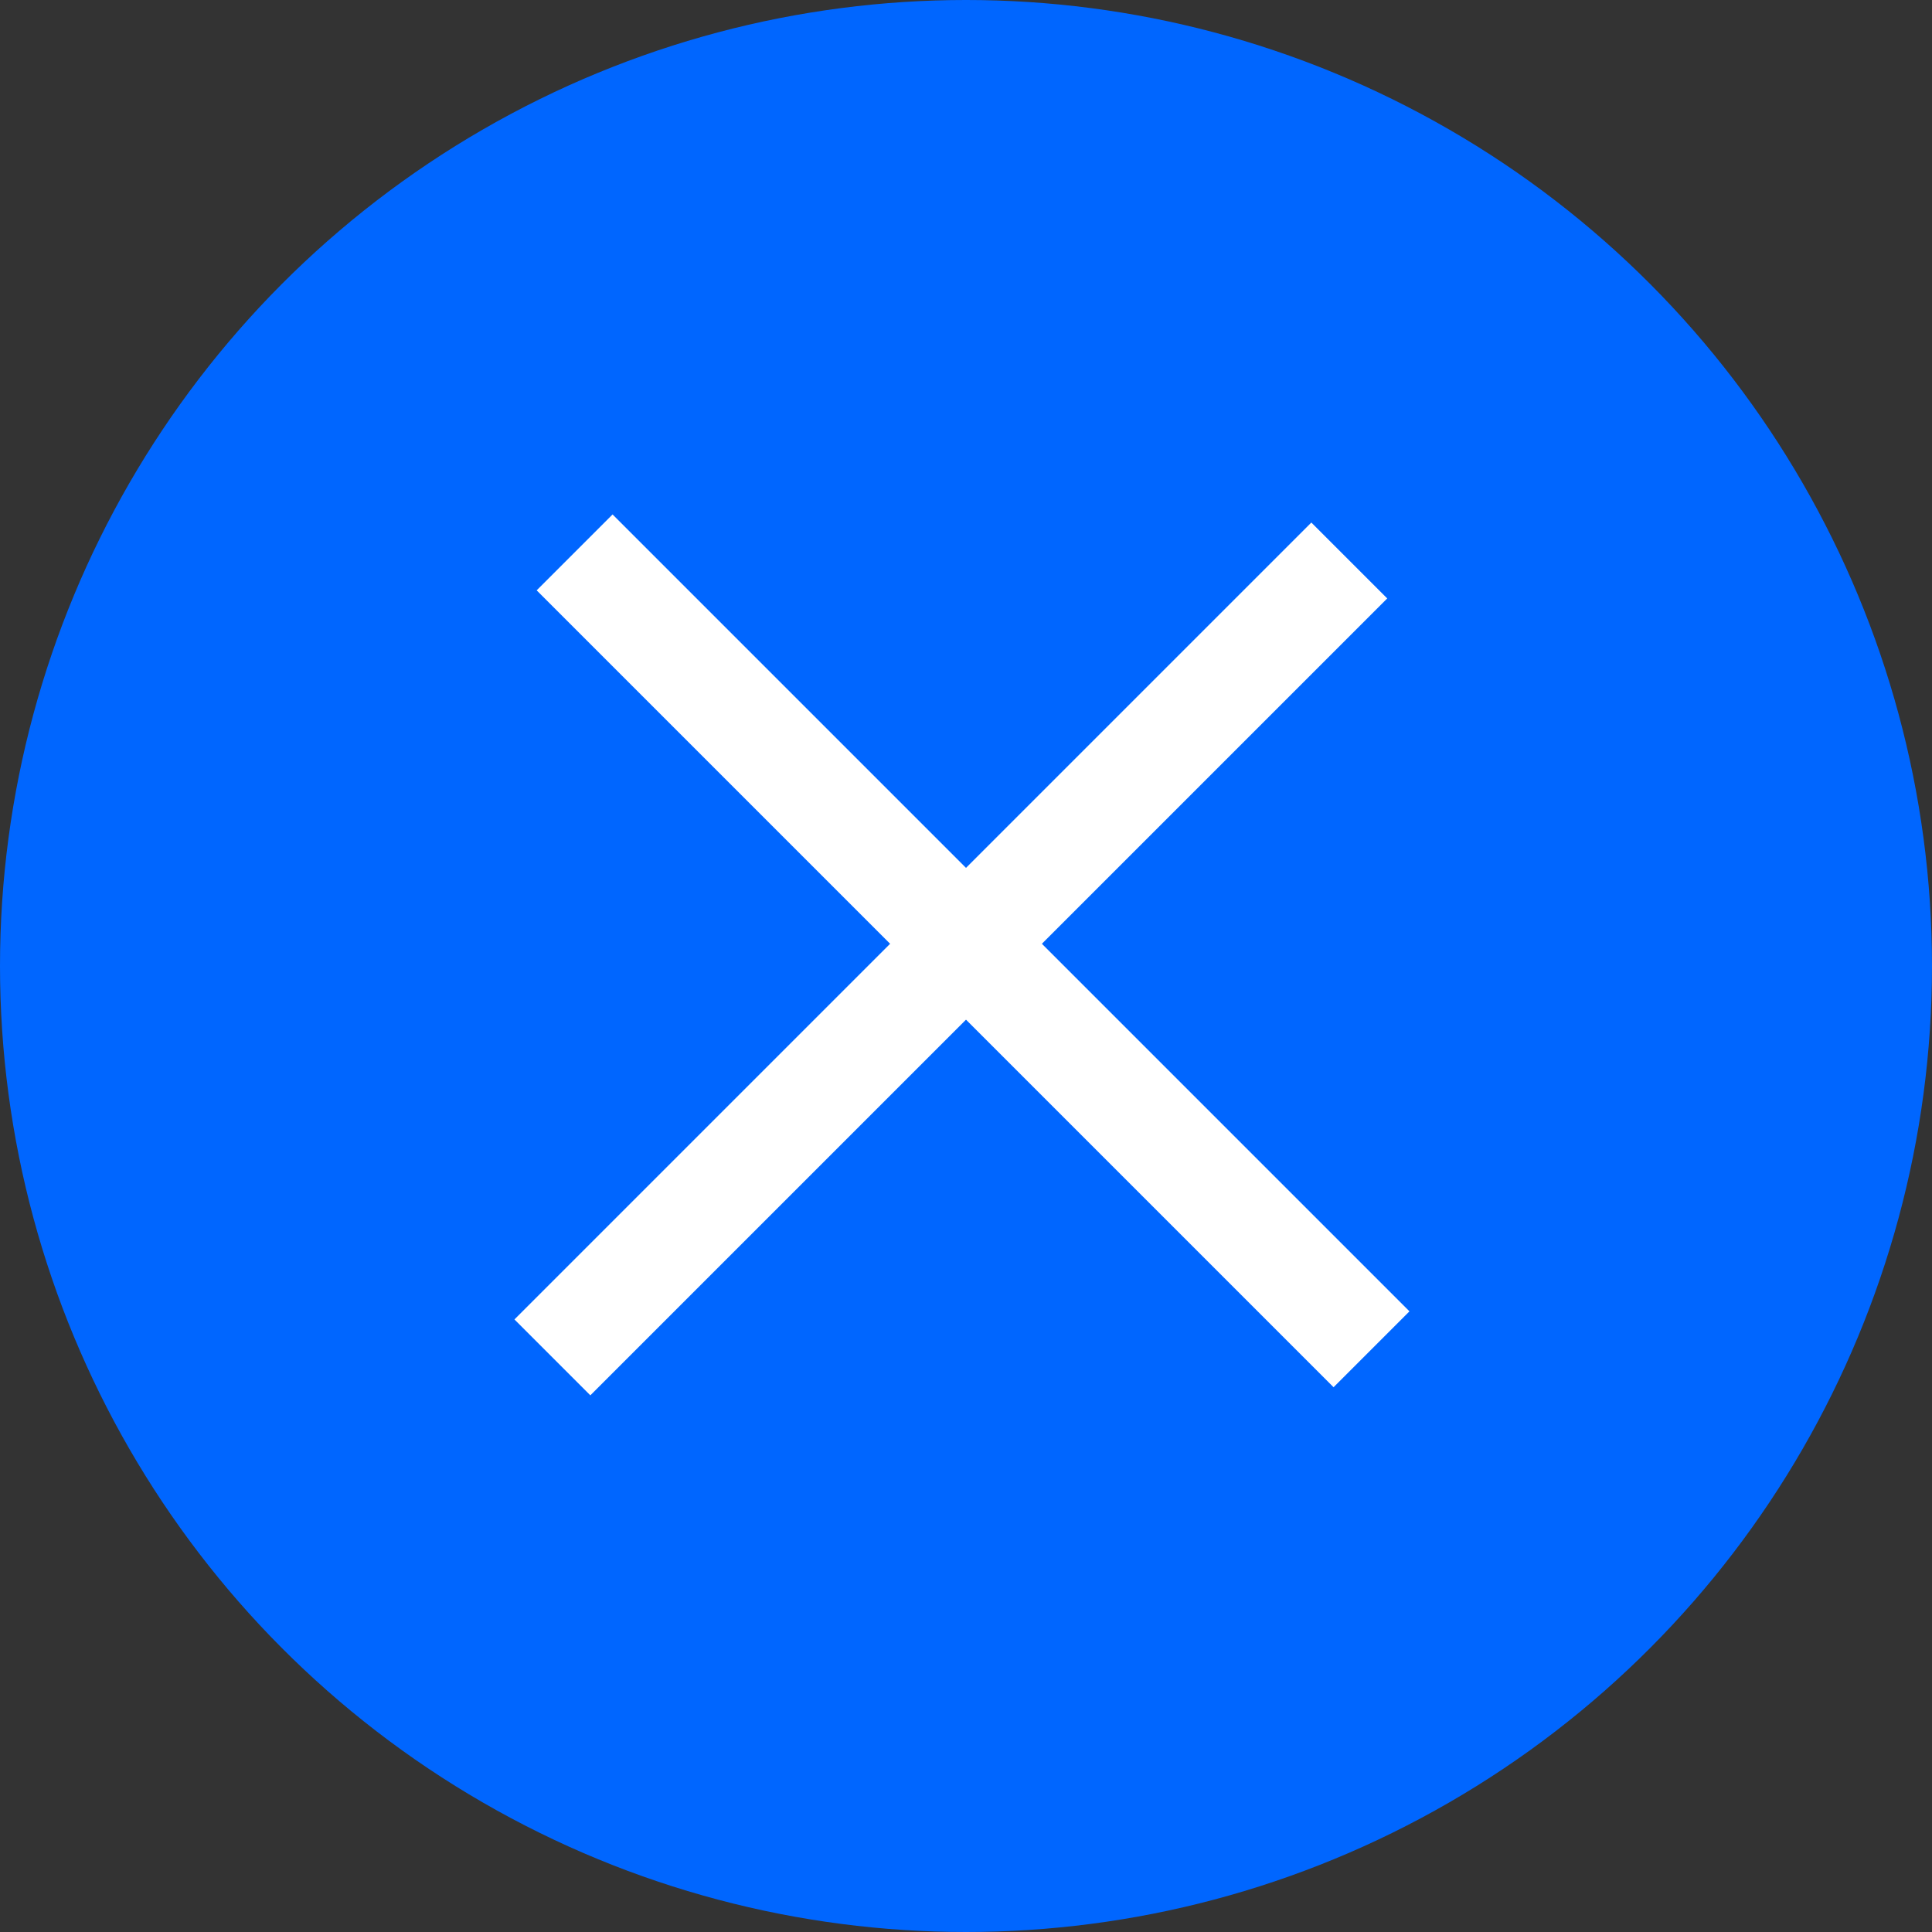
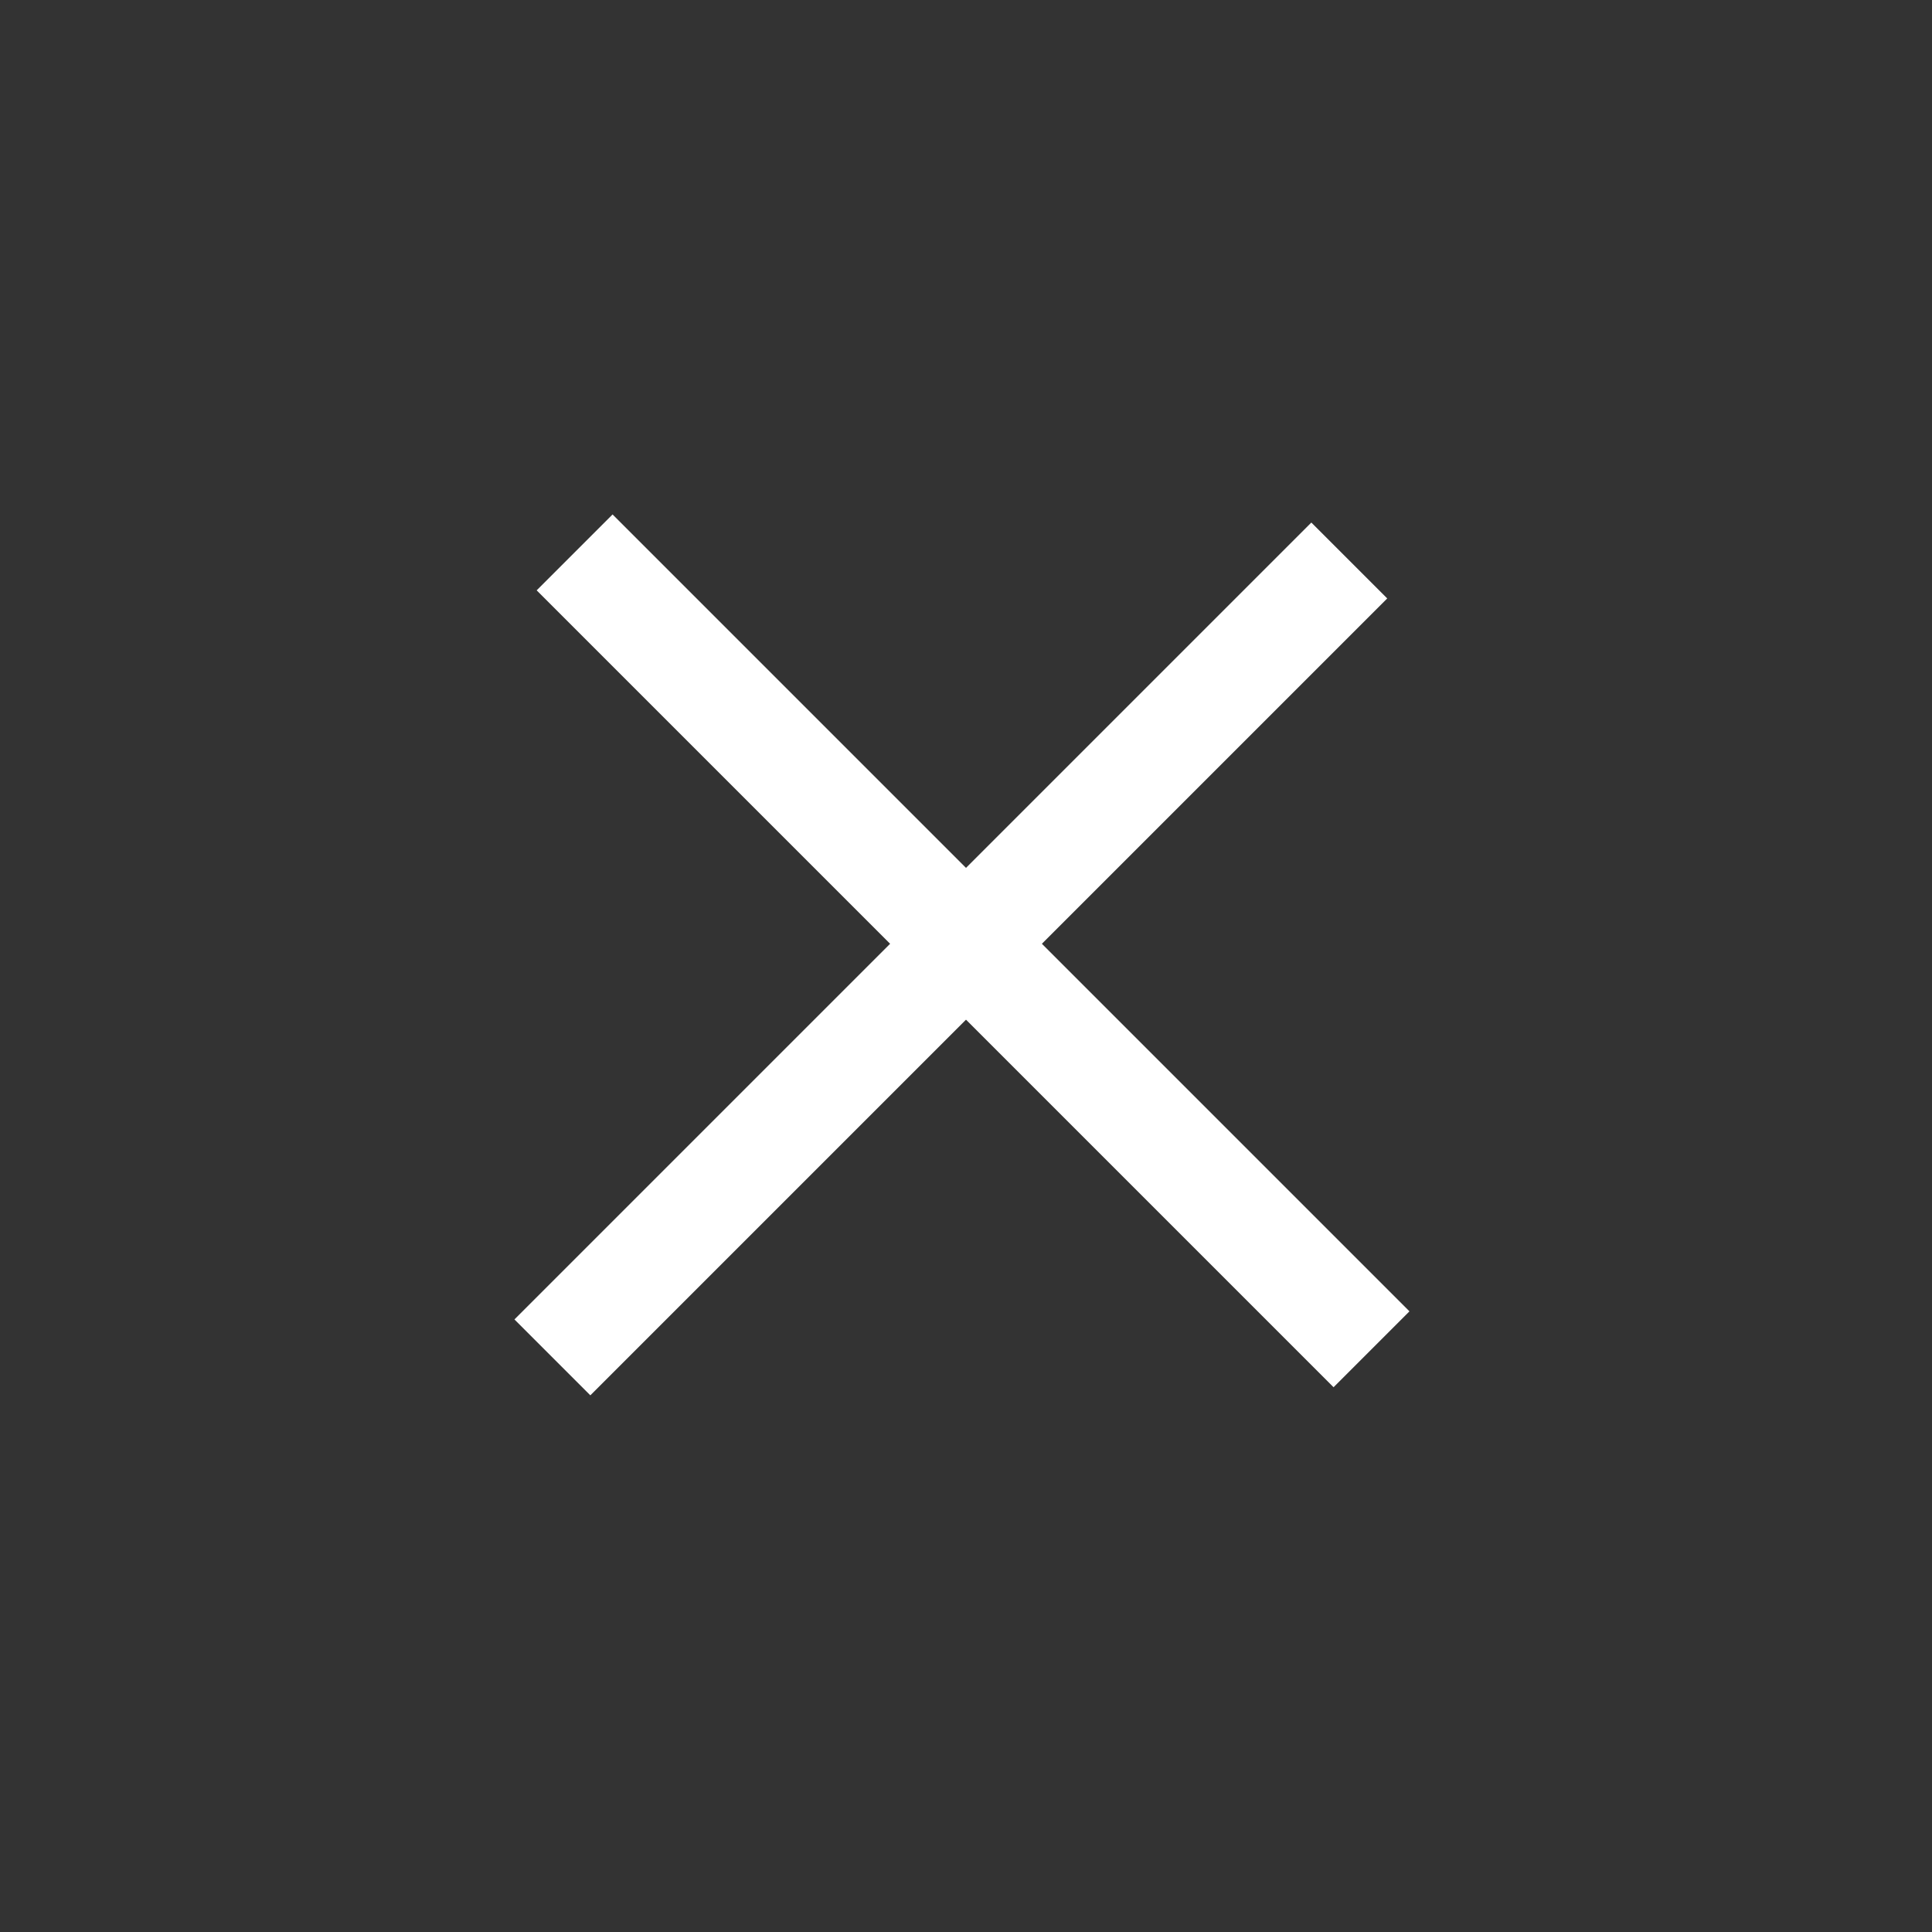
<svg xmlns="http://www.w3.org/2000/svg" width="36" height="36" viewBox="0 0 36 36" fill="none">
  <rect x="0" y="0" width="36" height="36" fill="#333333" stroke="none" />
-   <circle cx="18" cy="18" r="18" fill="#0066FF" />
  <line x1="10.707" y1="10.293" x2="25.556" y2="25.142" stroke="white" stroke-width="2" />
  <line x1="10.293" y1="25.293" x2="25.142" y2="10.444" stroke="white" stroke-width="2" />
</svg>